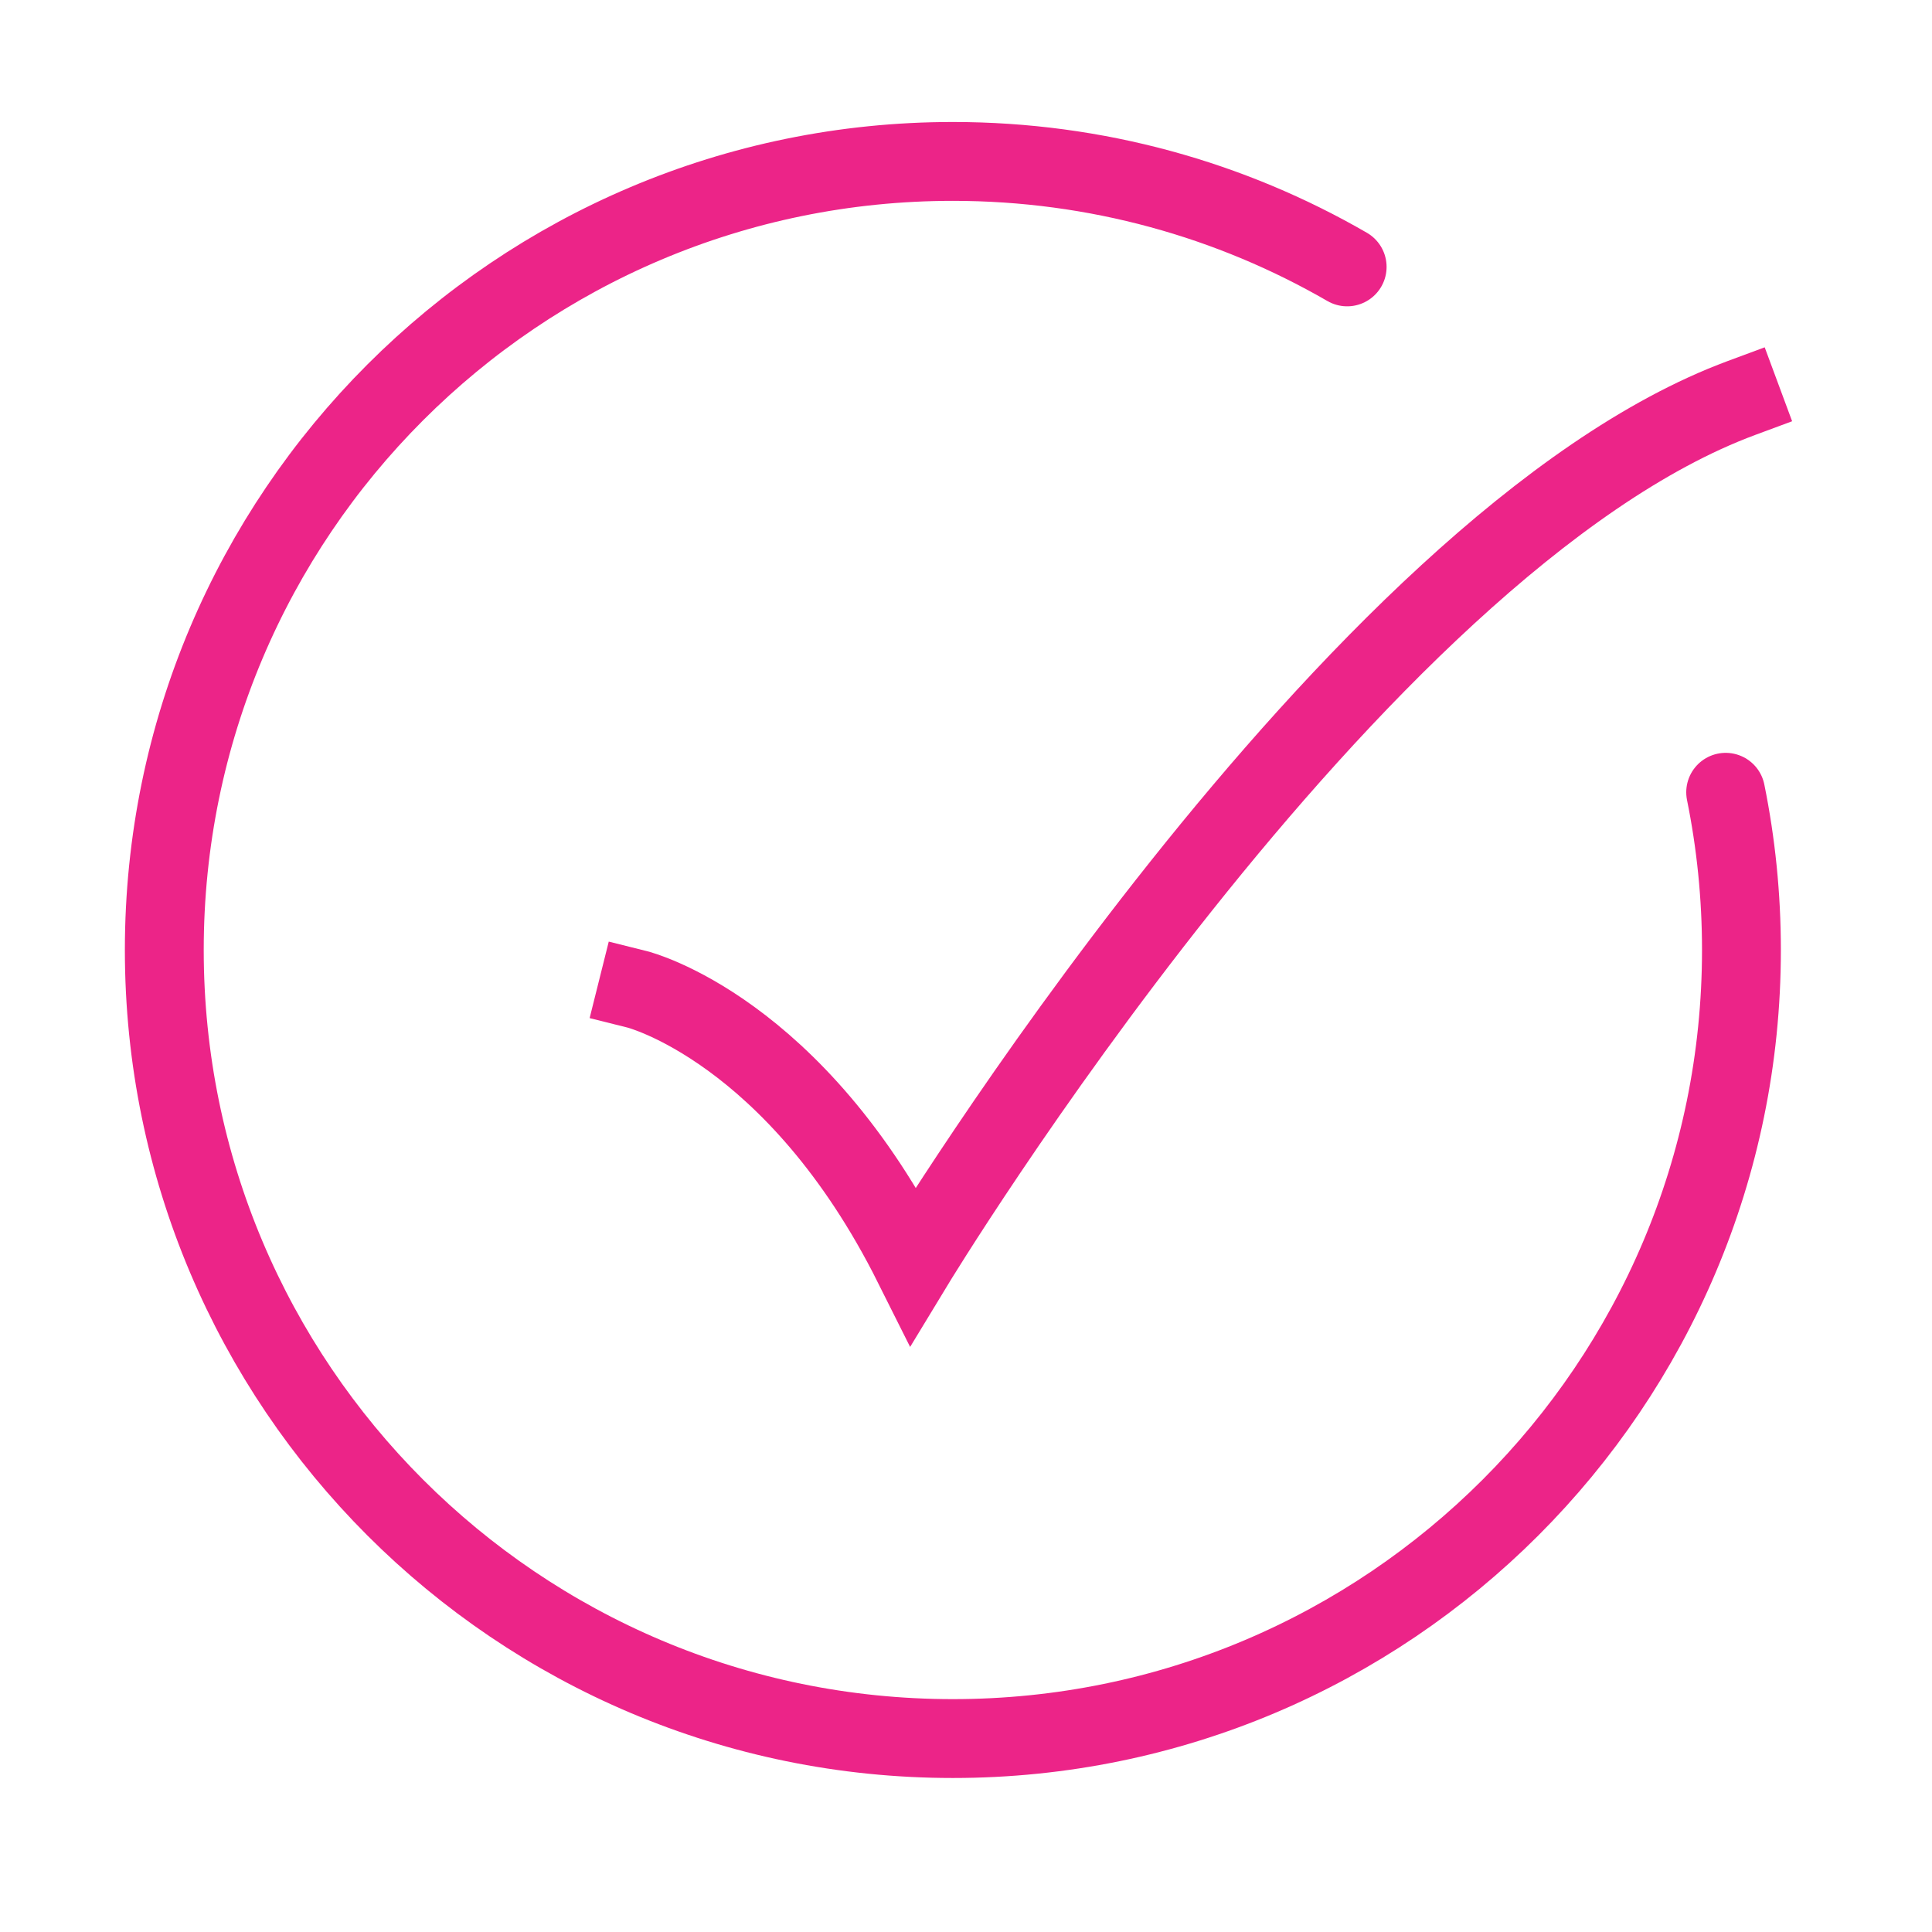
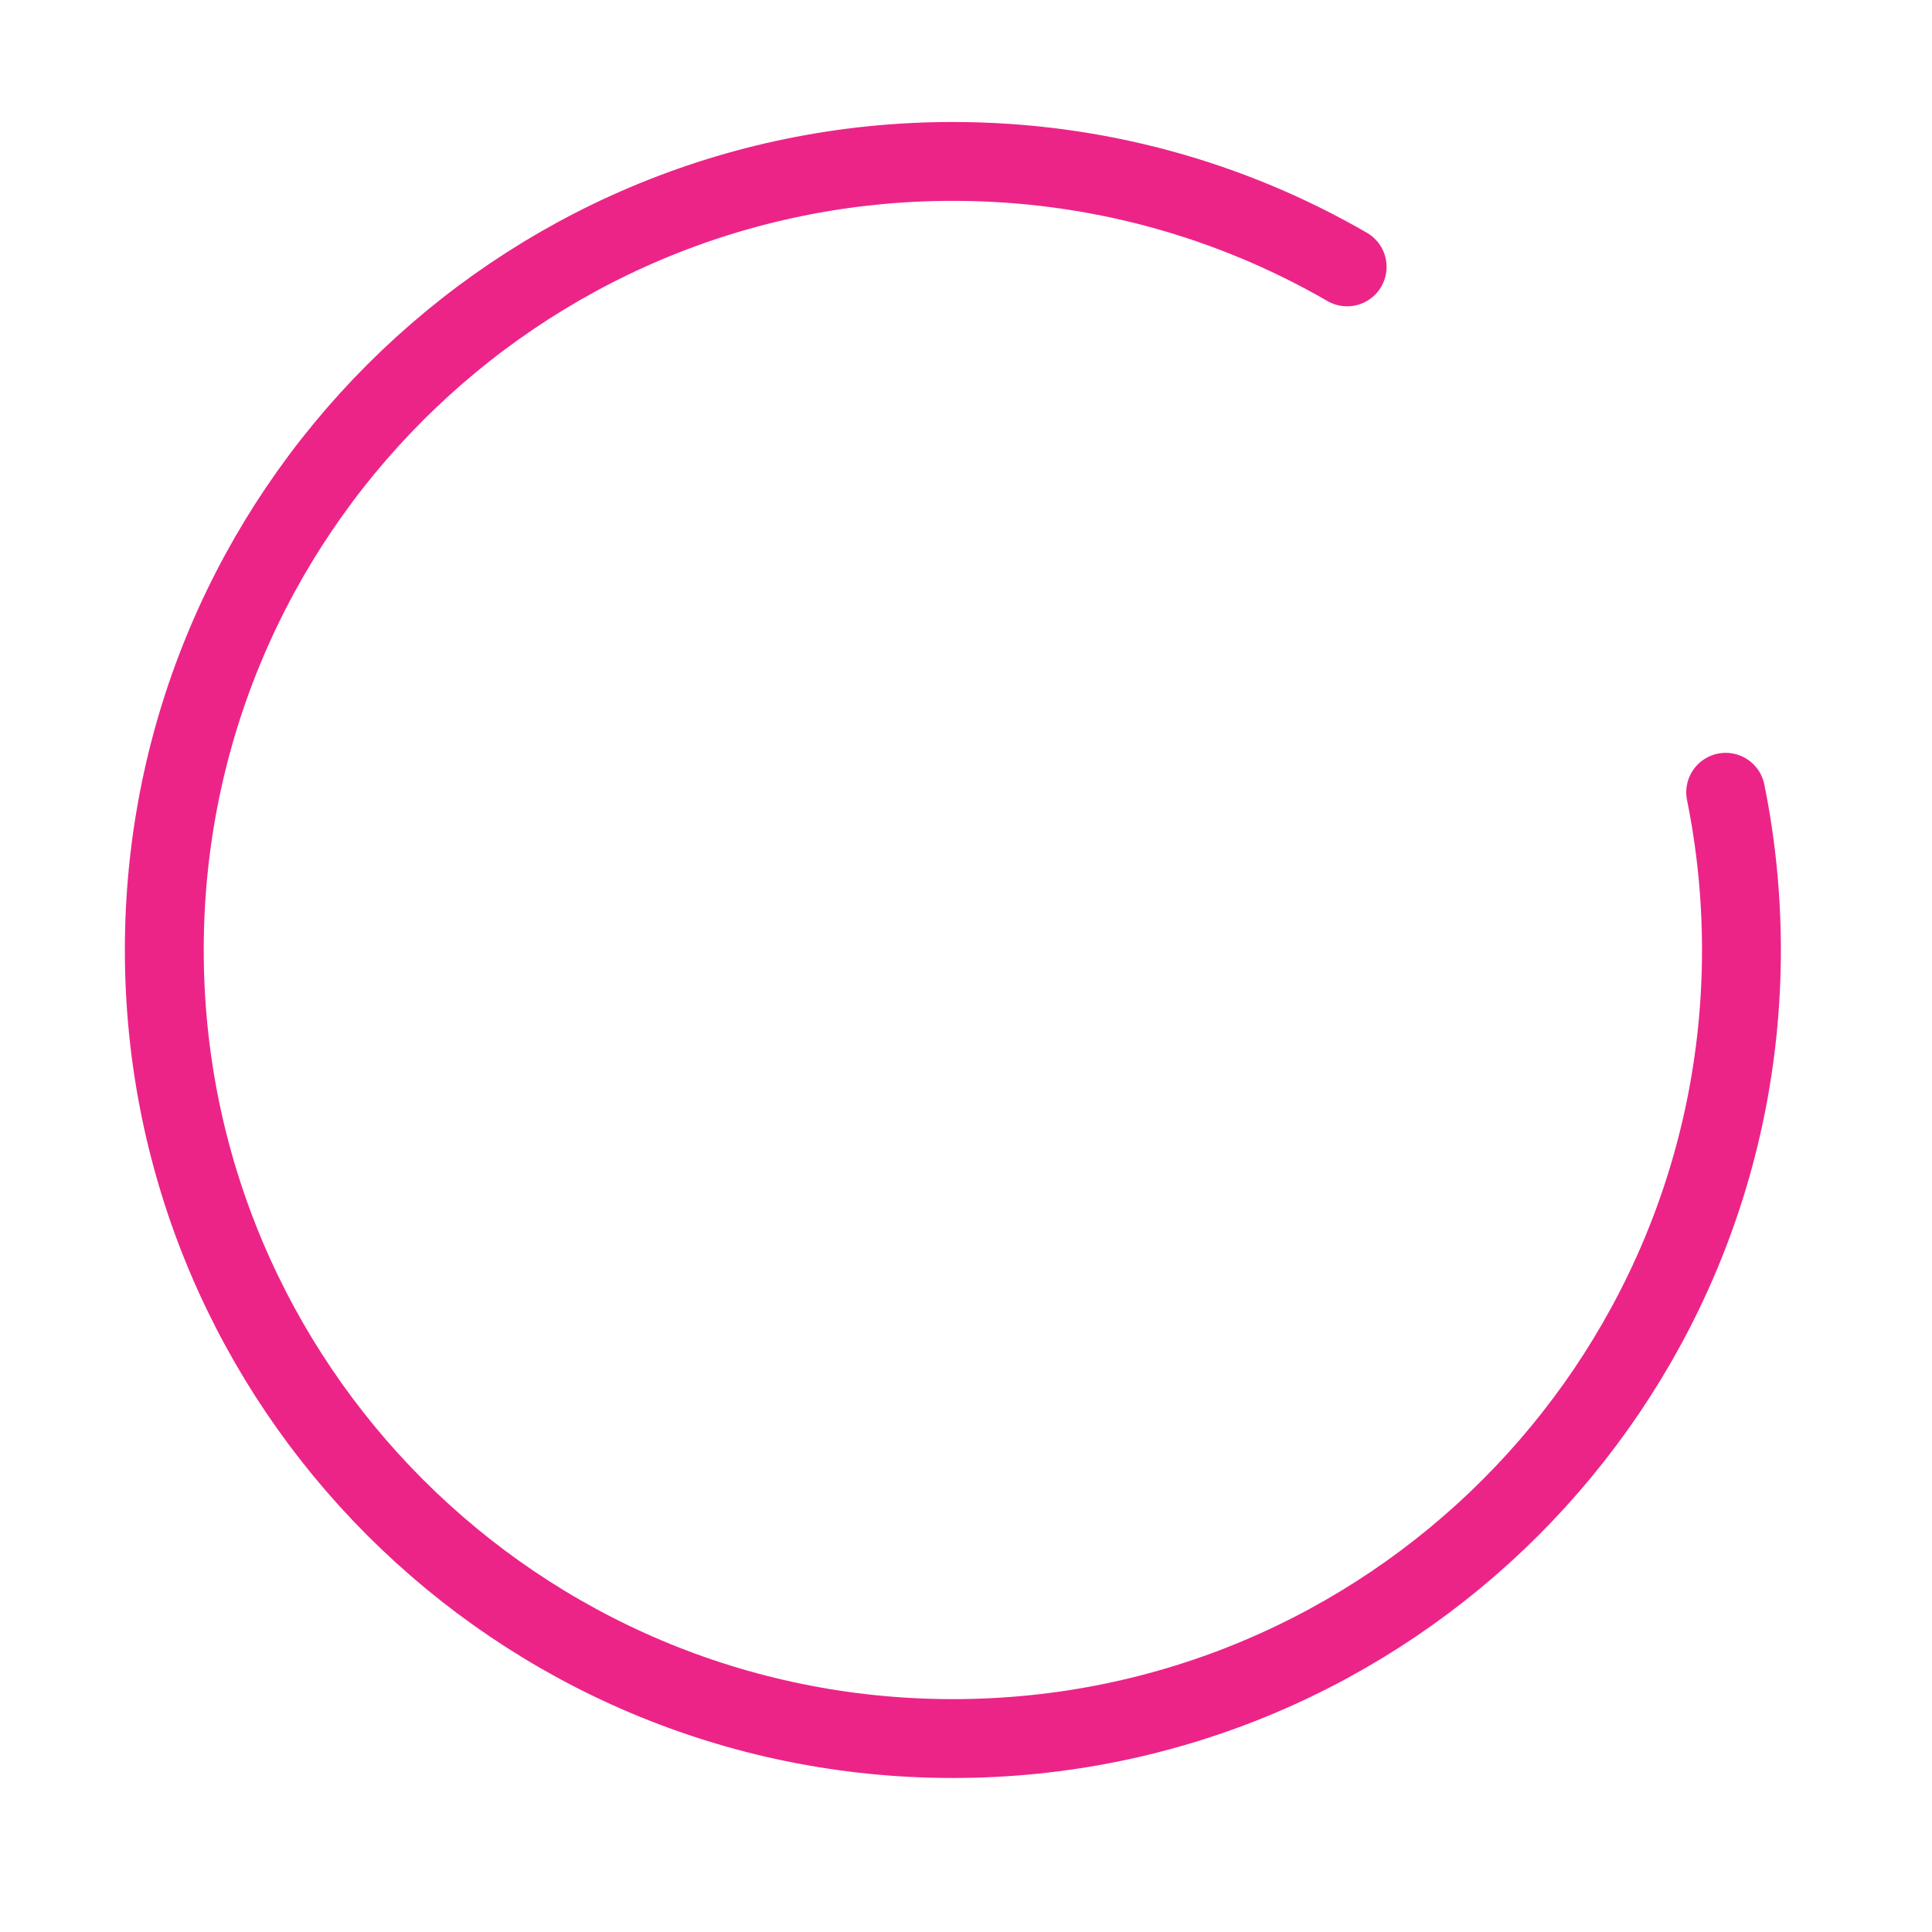
<svg xmlns="http://www.w3.org/2000/svg" width="49" height="49" viewBox="0 0 49 49" fill="none">
  <path d="M34.167 6.769C31.225 5.068 27.809 4.094 24.167 4.094C13.121 4.094 4.167 13.048 4.167 24.094C4.167 35.139 13.121 44.094 24.167 44.094C35.212 44.094 44.167 35.139 44.167 24.094C44.167 22.724 44.029 21.386 43.767 20.094" stroke="#EC2488" stroke-width="2" stroke-linecap="round" />
-   <path d="M16.167 25.094C16.167 25.094 20.167 26.094 23.167 32.094C23.167 32.094 34.284 13.76 44.167 10.094" stroke="#EC2488" stroke-width="2" stroke-linecap="square" />
</svg>